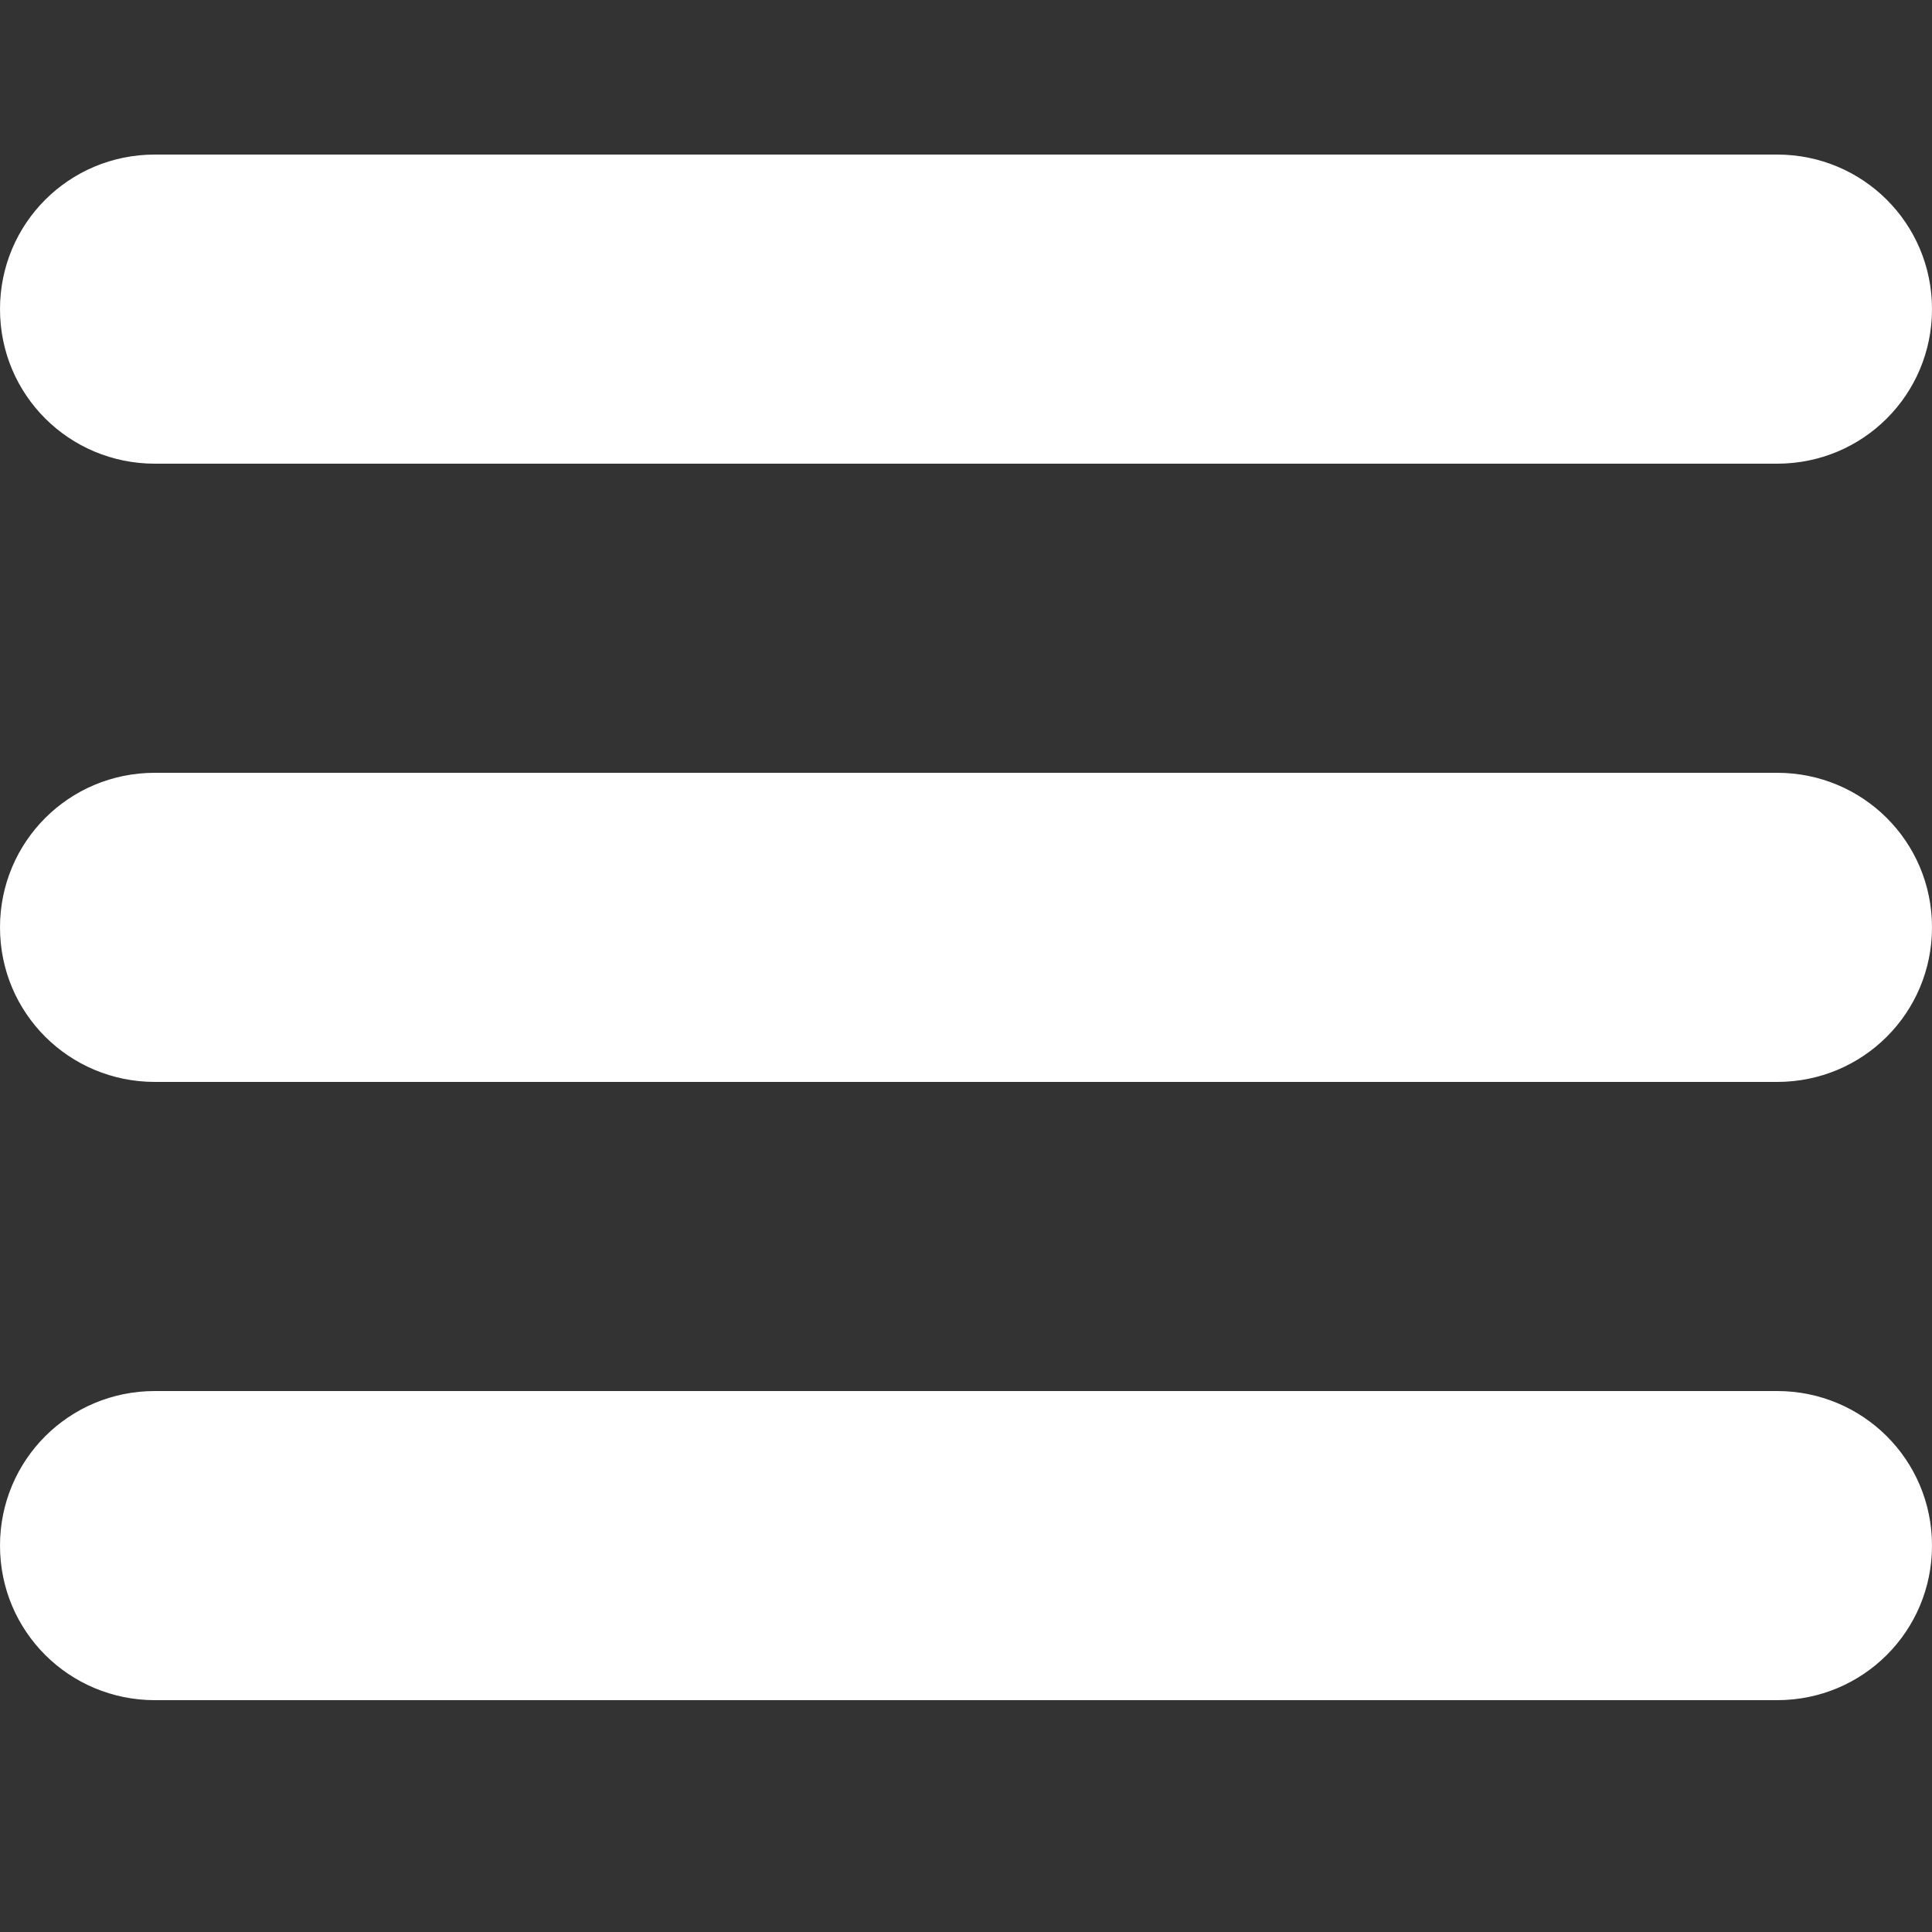
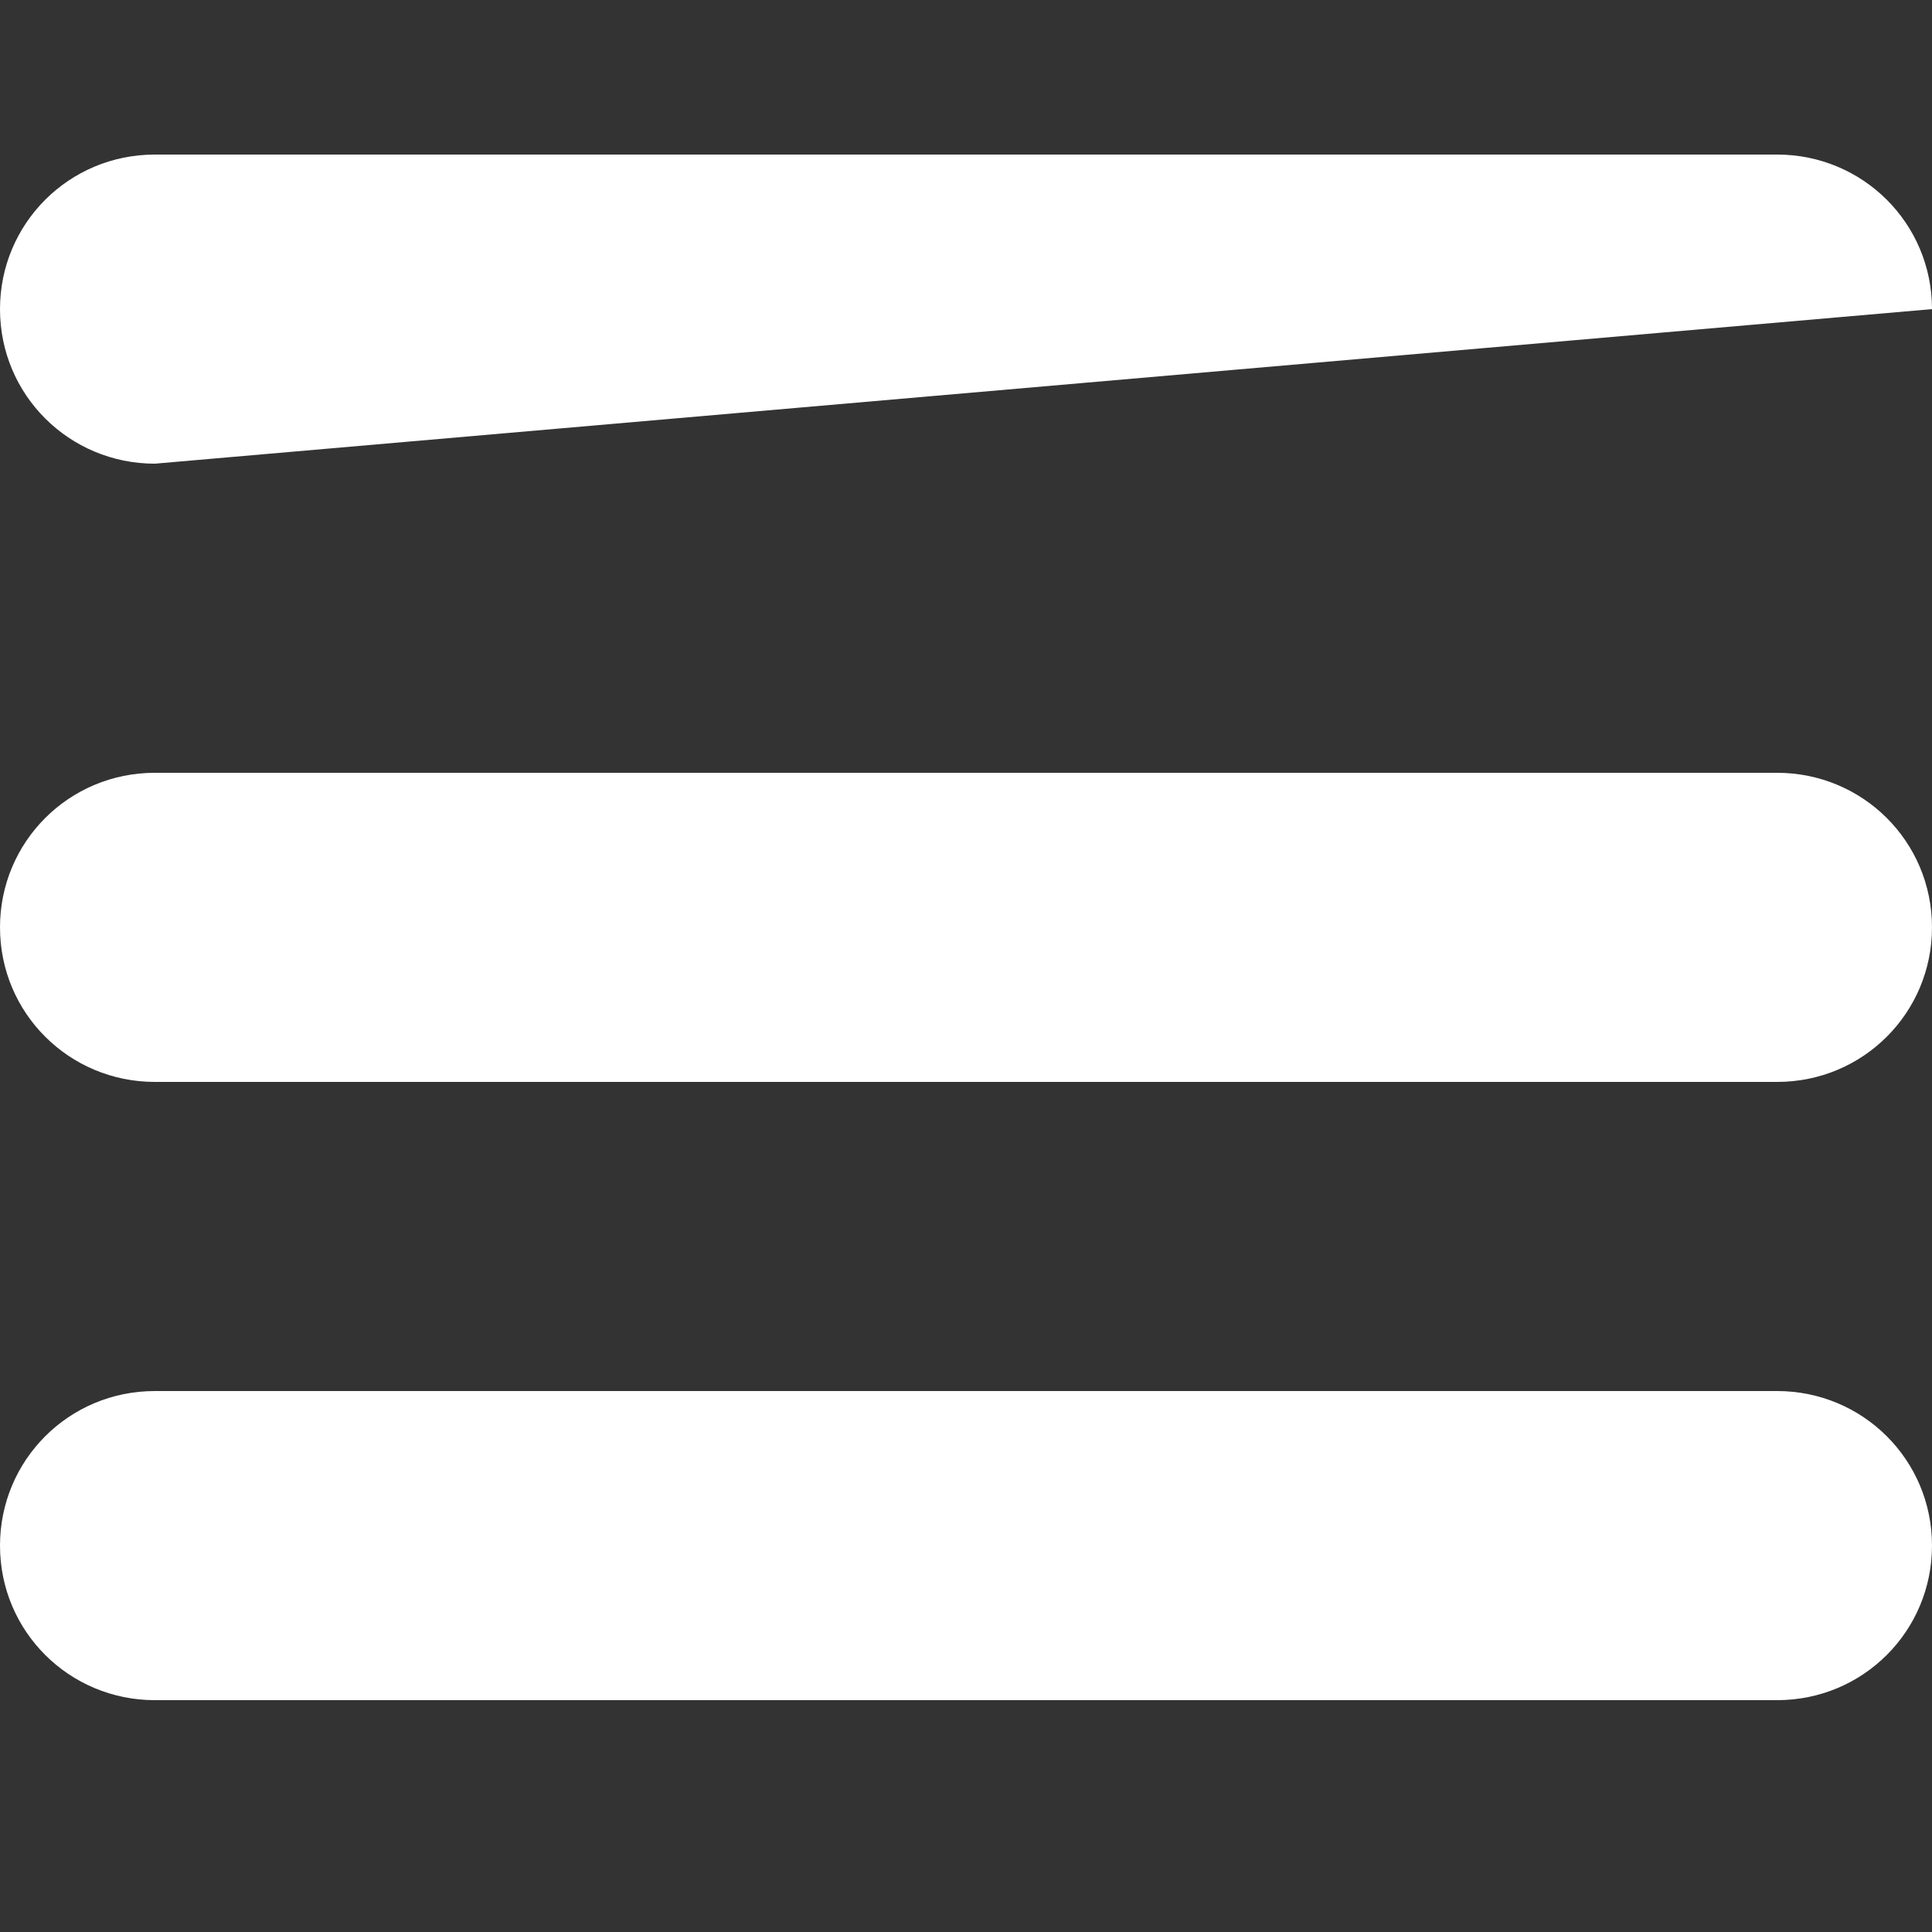
<svg xmlns="http://www.w3.org/2000/svg" id="menu" data-name="Menu Icon" viewBox="0 0 25 25">
  <rect x="0" y="0" width="25" height="25" fill="#333333" stroke="none" />
  <defs>
    <style>
			.white {
				fill:#FFFFFF;
			}
		</style>
  </defs>
  <title>Menu Icon</title>
-   <path class="white" d="M0,4 C0,2.895 0.89,2 2.004,2 L22.996,2 C24.103,2 25,2.888 25,4 C25,5.105 24.11,6 22.996,6 L2.004,6 C0.897,6 0,5.112 0,4 L0,4 Z M0,12 C0,10.895 0.89,10 2.004,10 L22.996,10 C24.103,10 25,10.888 25,12 C25,13.105 24.11,14 22.996,14 L2.004,14 C0.897,14 0,13.112 0,12 L0,12 Z M0,20 C0,18.895 0.89,18 2.004,18 L22.996,18 C24.103,18 25,18.888 25,20 C25,21.105 24.11,22 22.996,22 L2.004,22 C0.897,22 0,21.112 0,20 L0,20 Z" />
+   <path class="white" d="M0,4 C0,2.895 0.89,2 2.004,2 L22.996,2 C24.103,2 25,2.888 25,4 L2.004,6 C0.897,6 0,5.112 0,4 L0,4 Z M0,12 C0,10.895 0.89,10 2.004,10 L22.996,10 C24.103,10 25,10.888 25,12 C25,13.105 24.11,14 22.996,14 L2.004,14 C0.897,14 0,13.112 0,12 L0,12 Z M0,20 C0,18.895 0.89,18 2.004,18 L22.996,18 C24.103,18 25,18.888 25,20 C25,21.105 24.11,22 22.996,22 L2.004,22 C0.897,22 0,21.112 0,20 L0,20 Z" />
</svg>